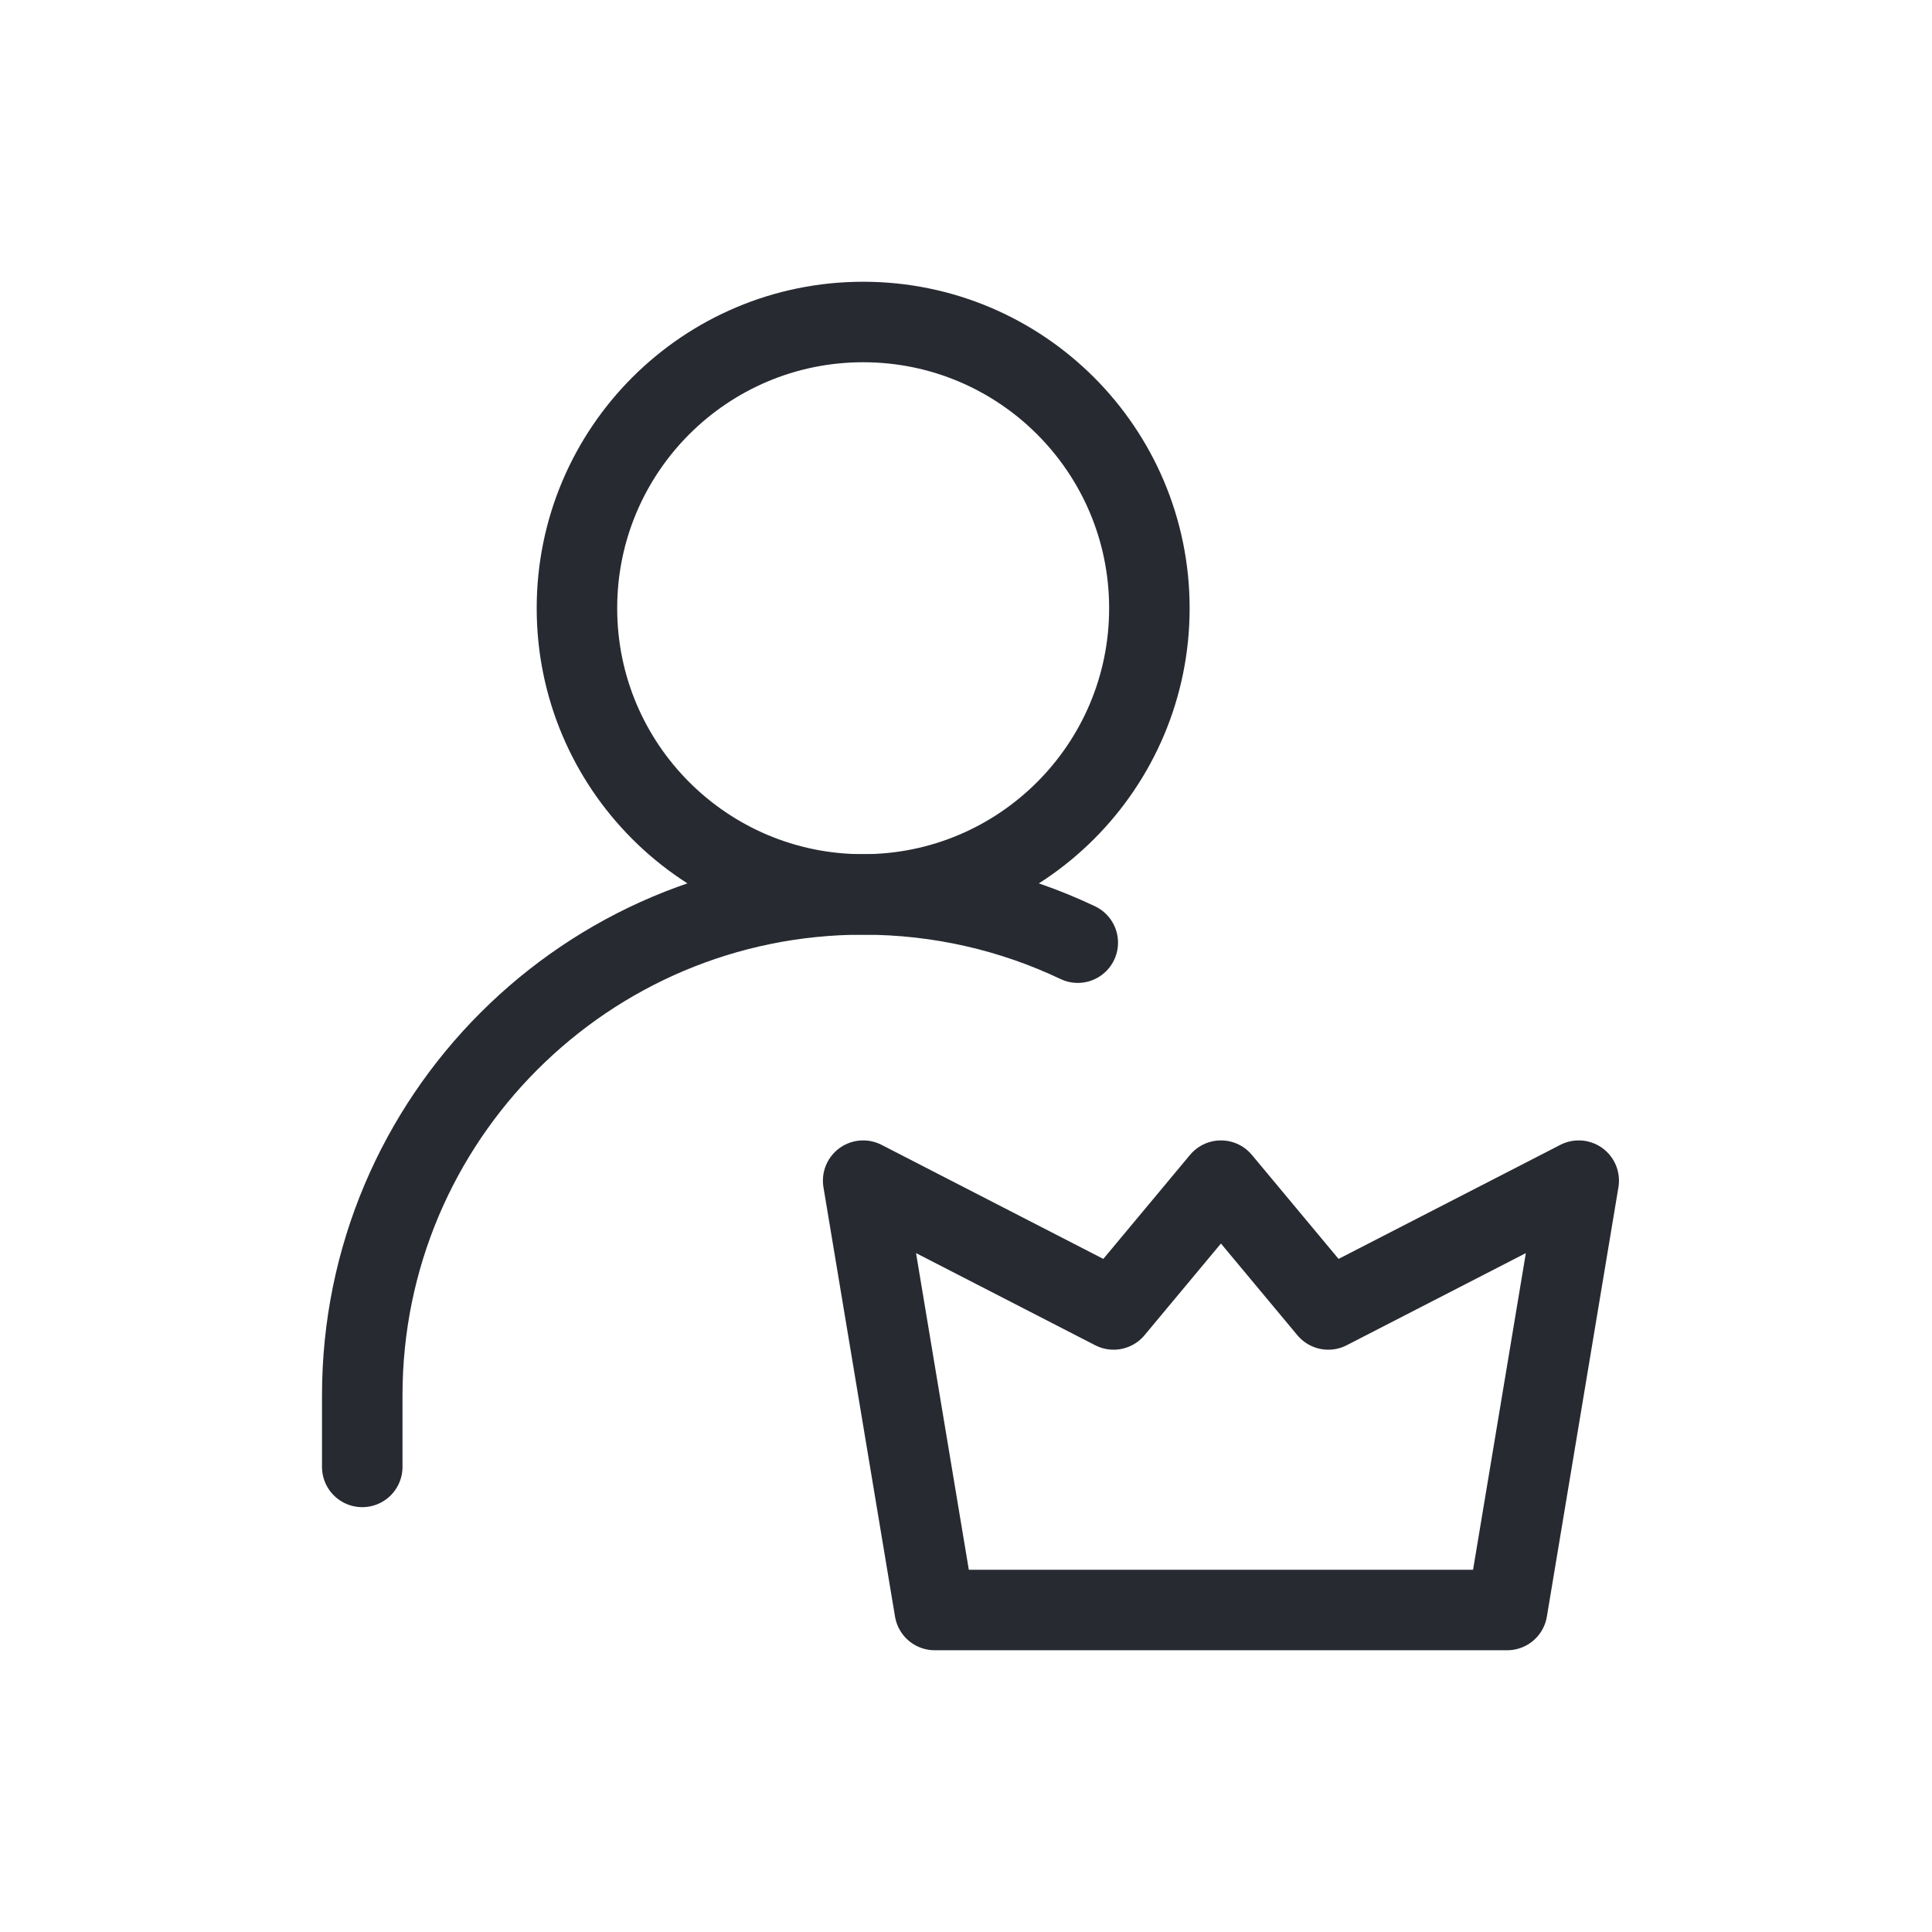
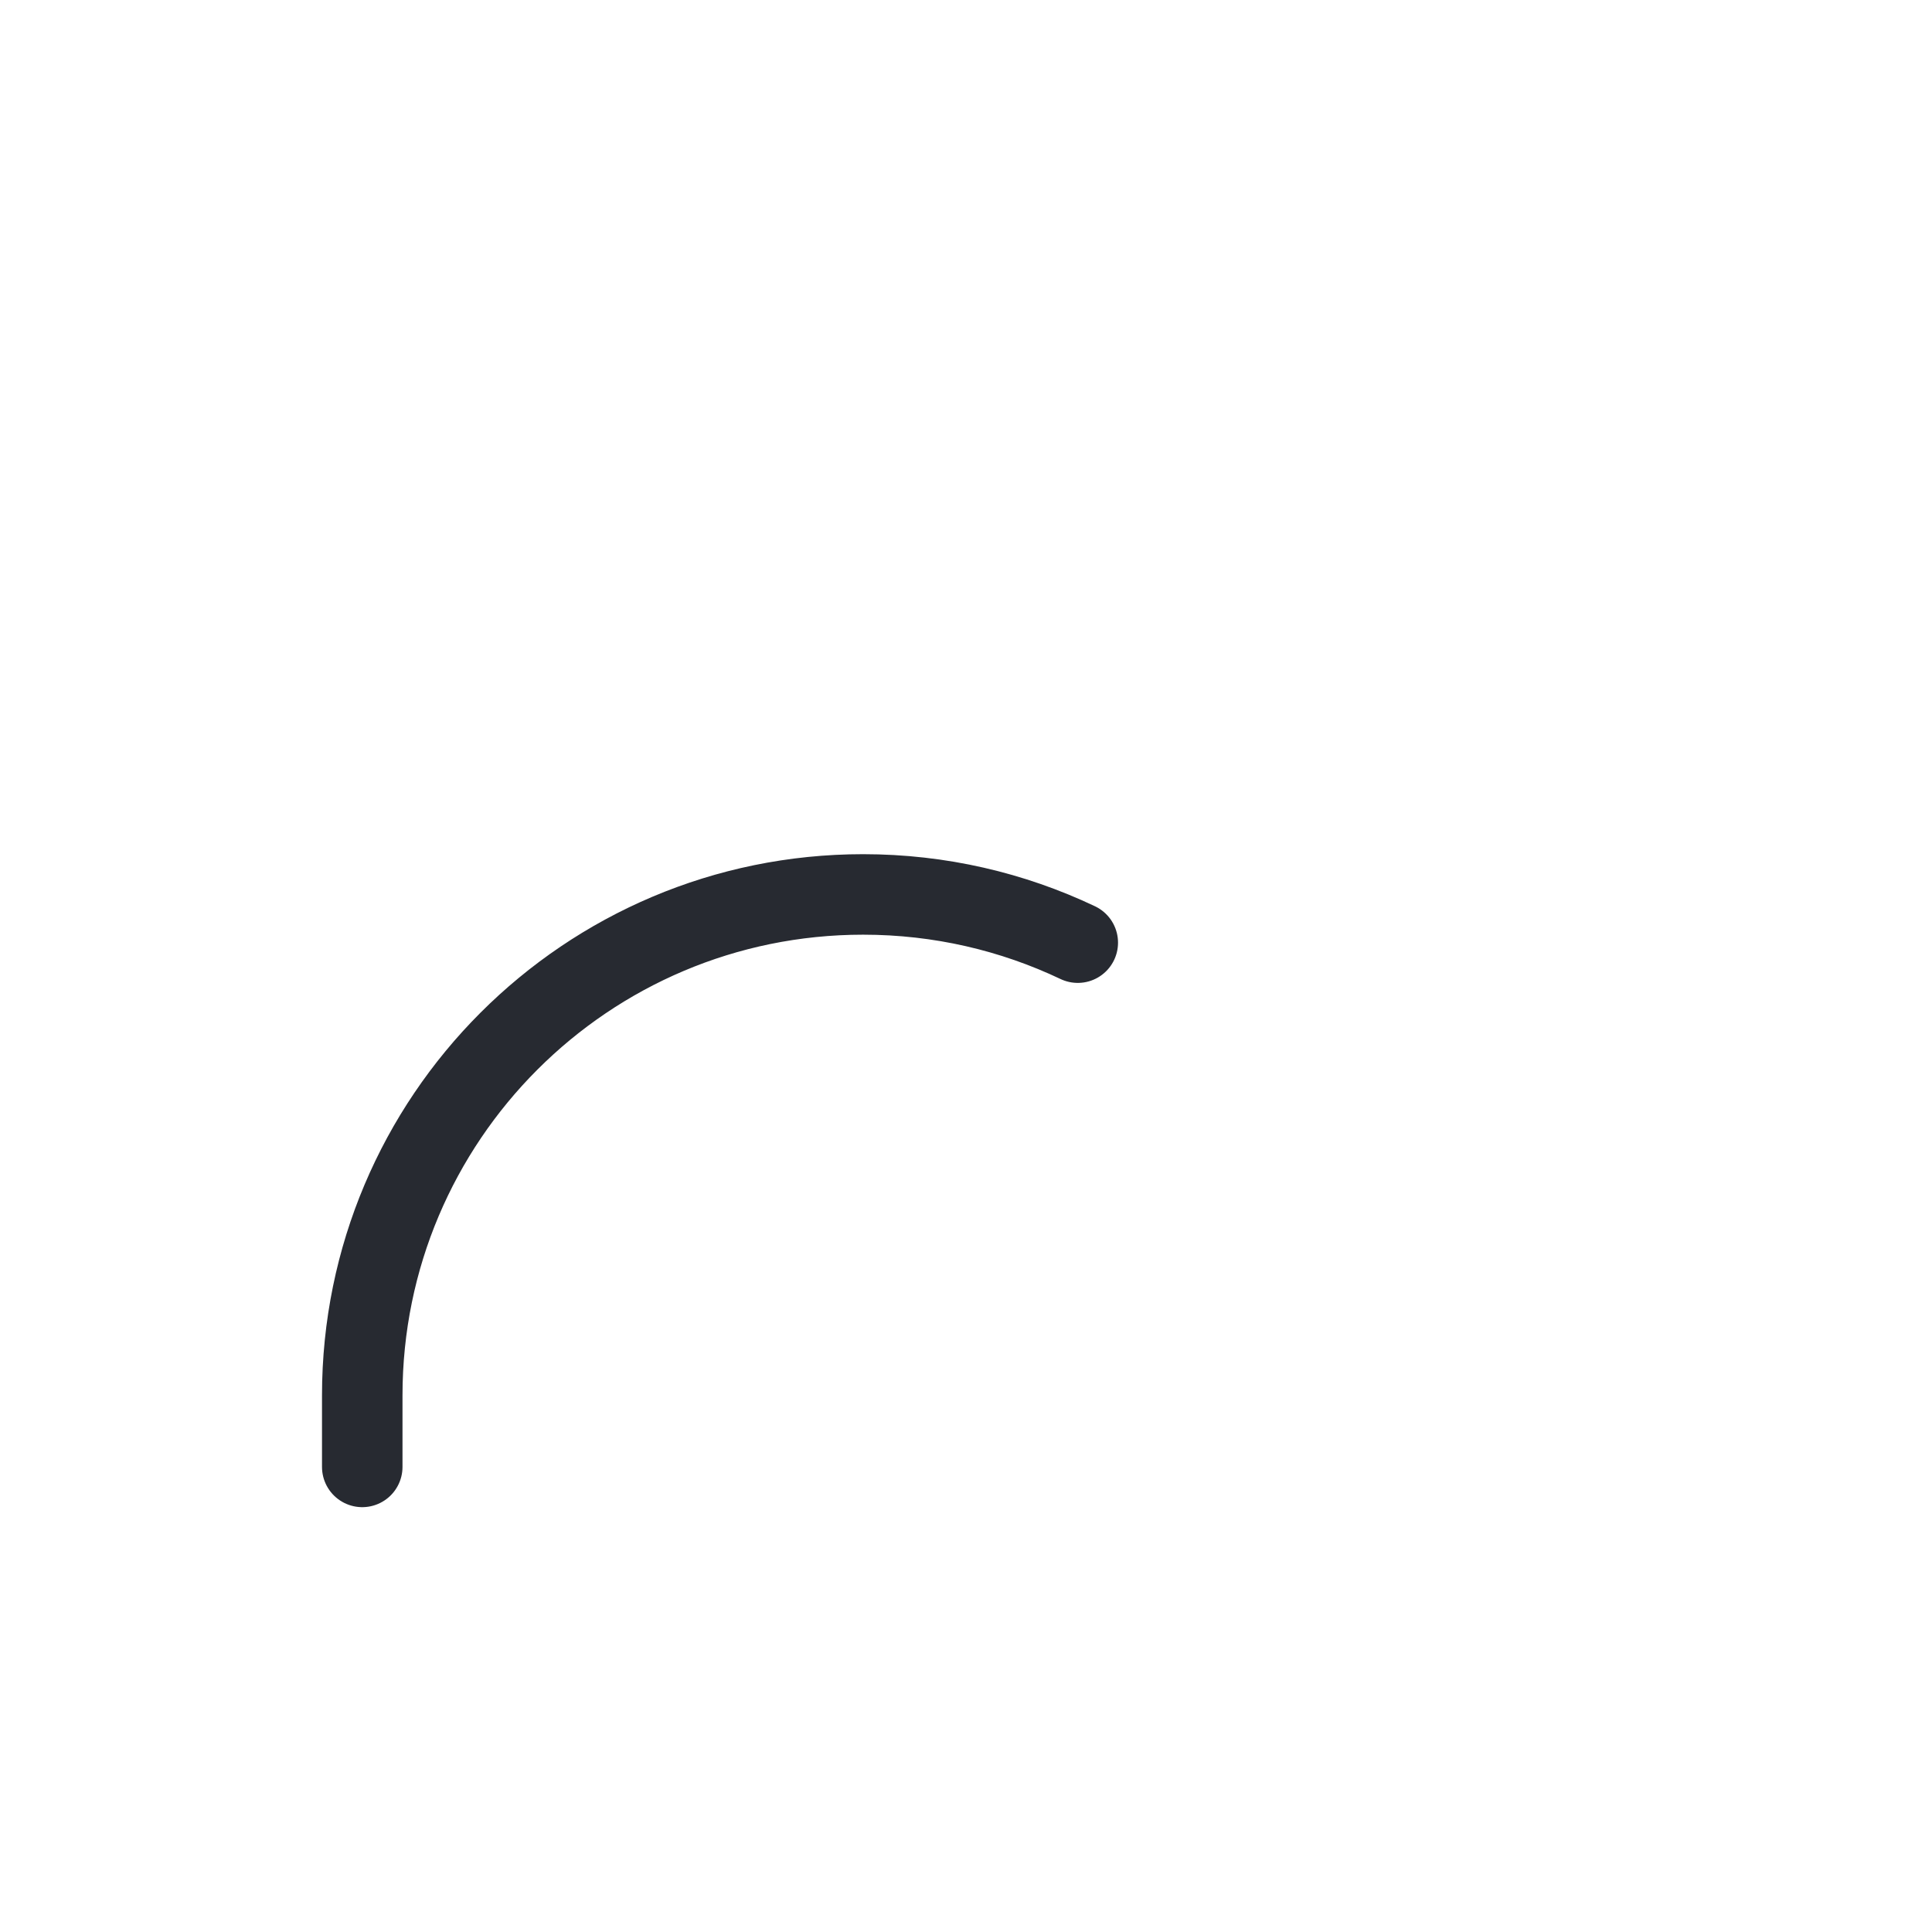
<svg xmlns="http://www.w3.org/2000/svg" width="48" height="48" viewBox="0 0 48 48" fill="none">
-   <path d="M21.445 22.222C25.372 22.222 28.556 19.038 28.556 15.111C28.556 11.184 25.372 8 21.445 8C17.518 8 14.334 11.184 14.334 15.111C14.334 19.038 17.518 22.222 21.445 22.222Z" stroke="#272A31" stroke-width="2" stroke-linecap="round" stroke-linejoin="round" />
  <path d="M9 36.445V34.667C9 27.794 14.572 22.222 21.444 22.222C23.353 22.222 25.161 22.652 26.777 23.42" stroke="#272A31" stroke-width="2" stroke-linecap="round" stroke-linejoin="round" />
-   <path d="M37.445 40L39.223 29.333L33.001 32.533L30.334 29.333L27.667 32.533L21.445 29.333L23.223 40H37.445Z" stroke="#272A31" stroke-width="2" stroke-linecap="round" stroke-linejoin="round" />
</svg>